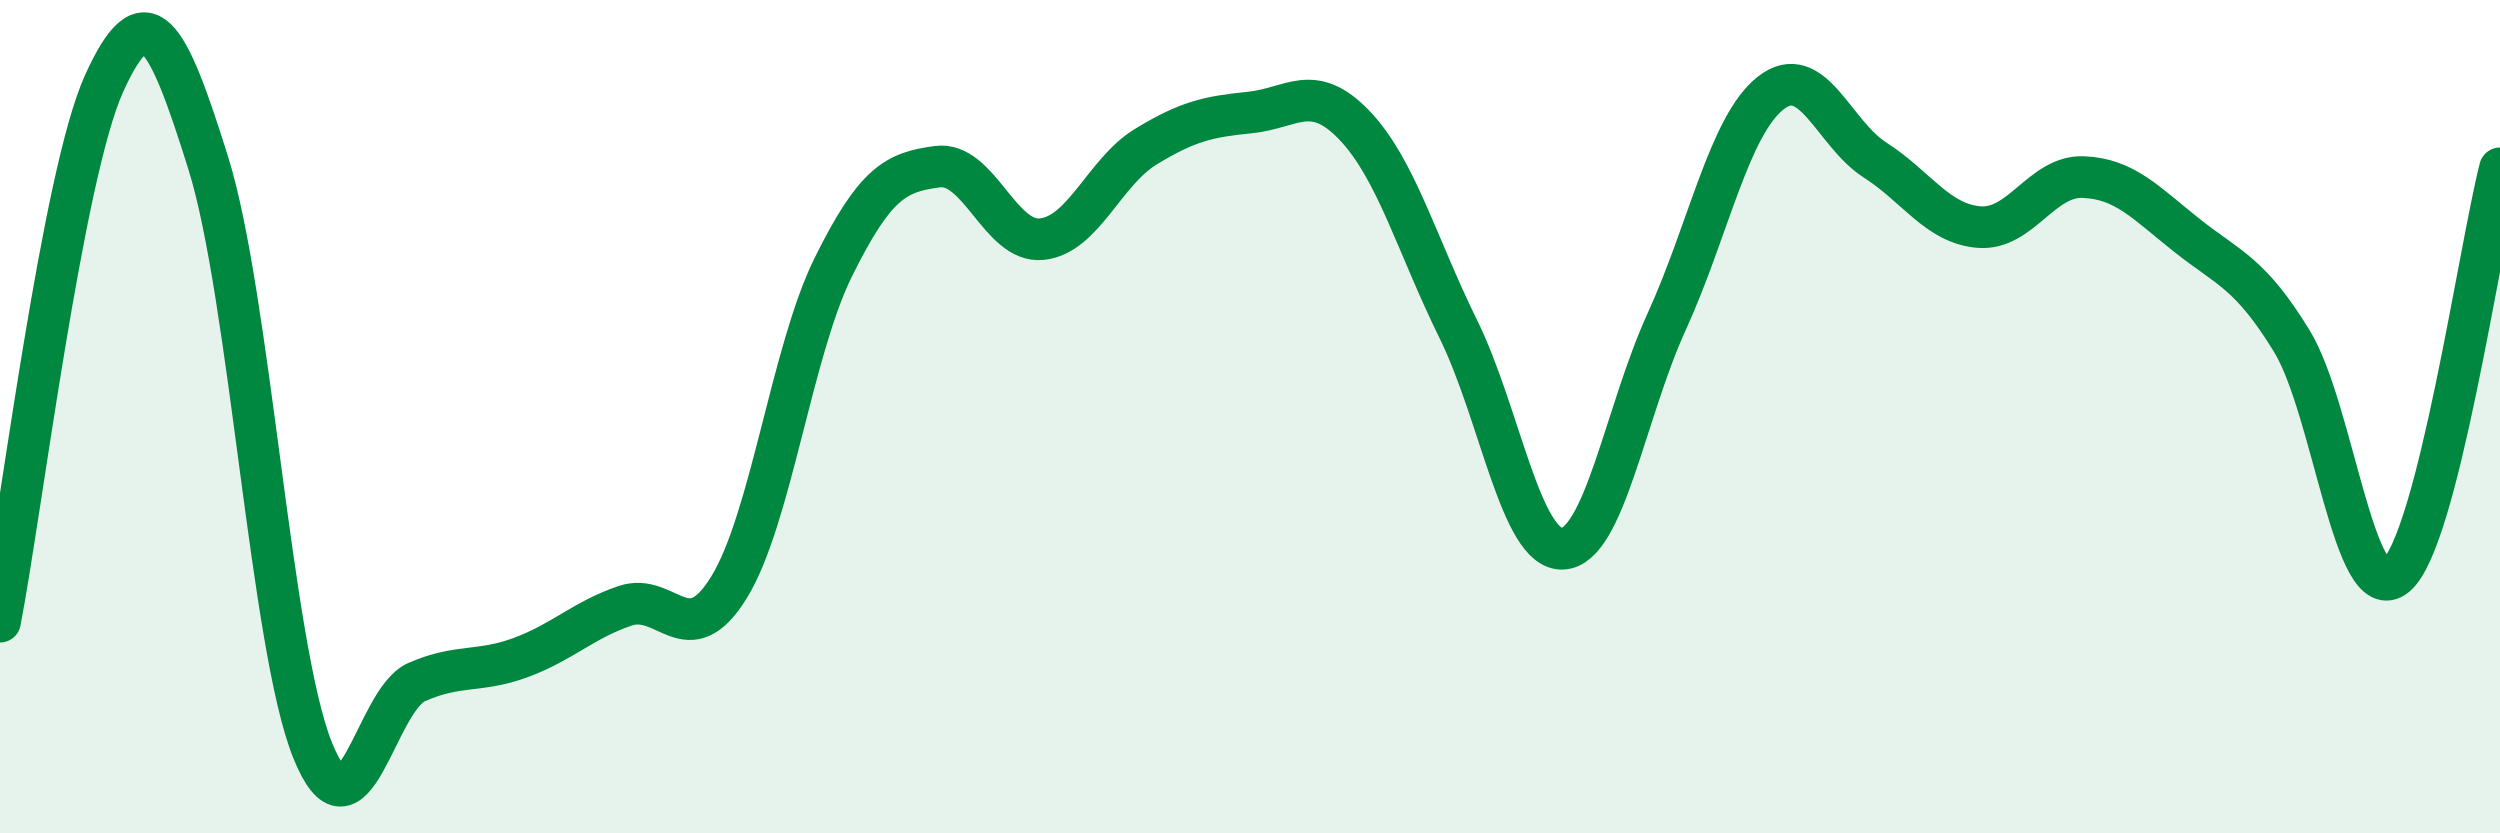
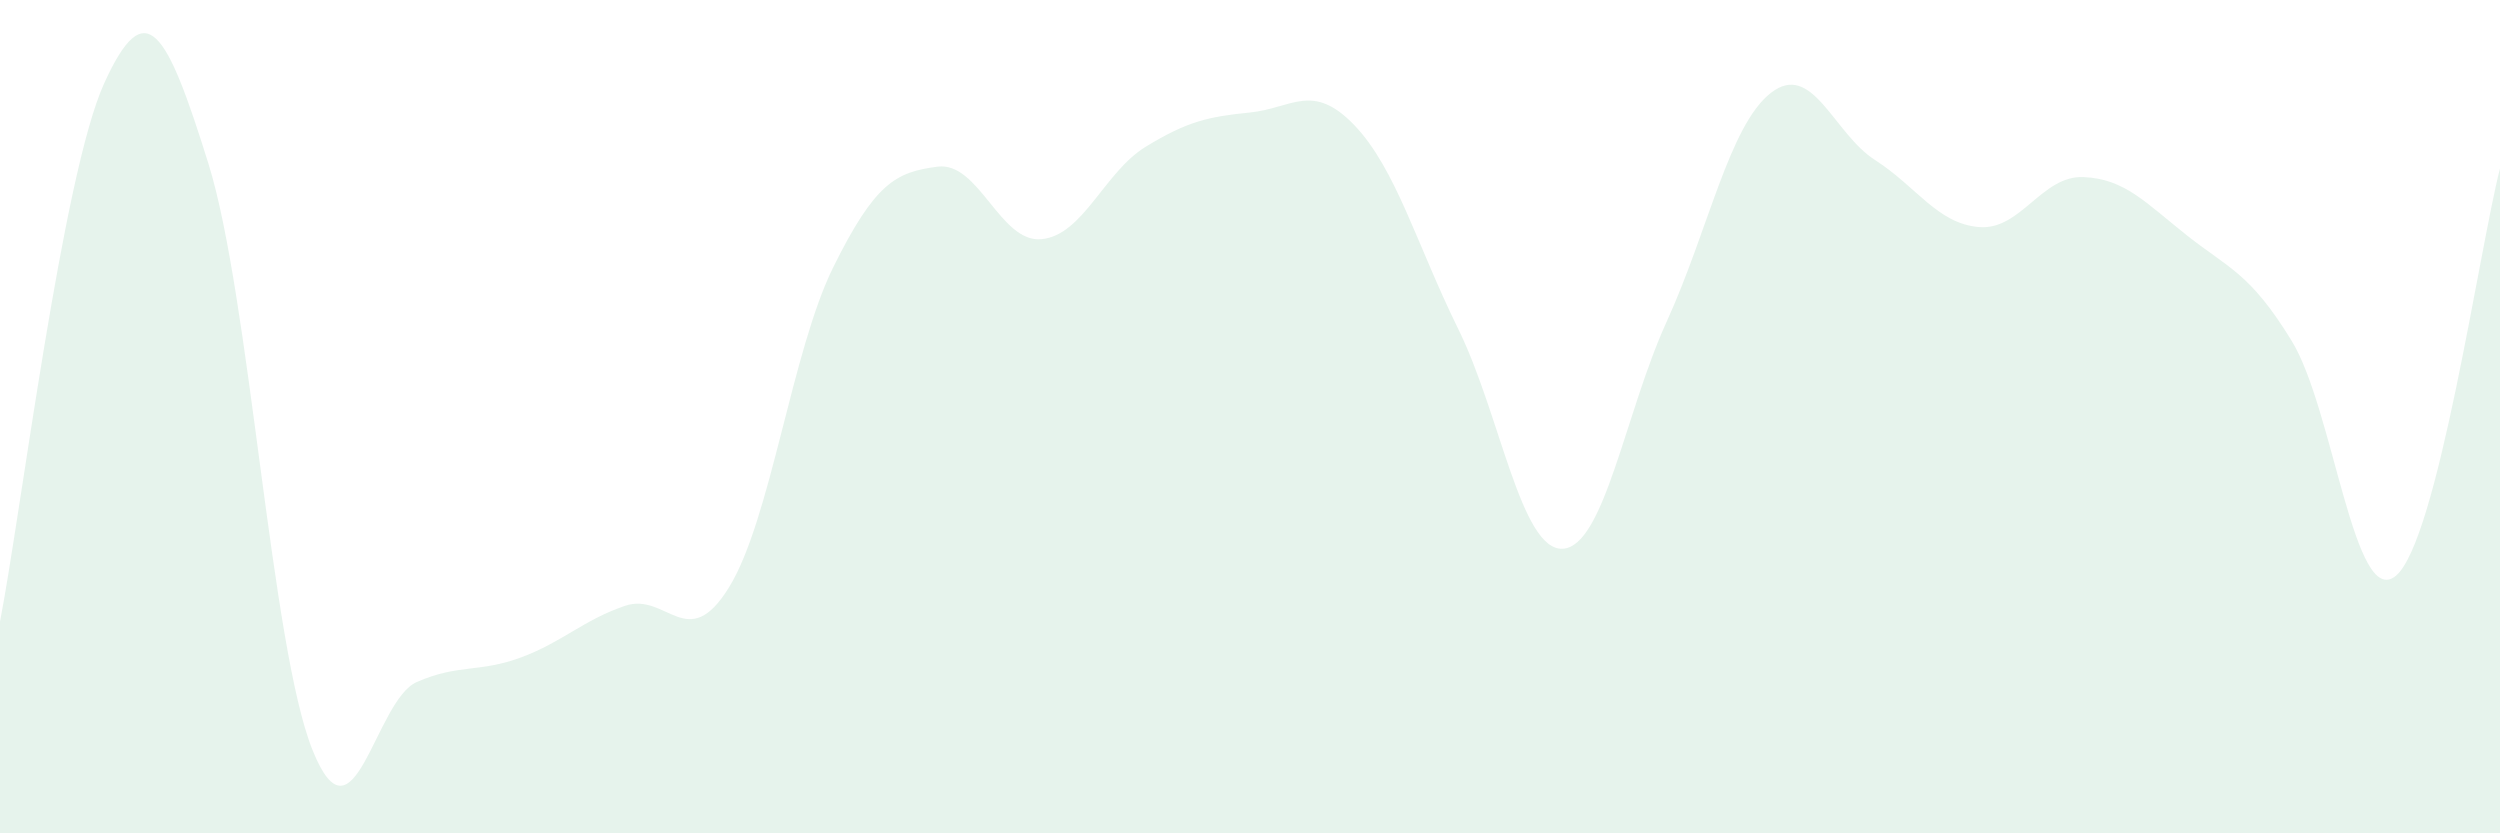
<svg xmlns="http://www.w3.org/2000/svg" width="60" height="20" viewBox="0 0 60 20">
  <path d="M 0,14.92 C 0.5,12.34 1.5,4.2 2.5,2 C 3.5,-0.2 4,0.72 5,3.92 C 6,7.12 6.5,15.51 7.5,18 C 8.5,20.49 9,16.81 10,16.37 C 11,15.93 11.5,16.15 12.5,15.78 C 13.5,15.41 14,14.88 15,14.54 C 16,14.2 16.5,15.72 17.5,14.09 C 18.5,12.46 19,8.43 20,6.41 C 21,4.39 21.5,4.13 22.5,4 C 23.5,3.87 24,5.84 25,5.74 C 26,5.64 26.5,4.13 27.5,3.52 C 28.5,2.91 29,2.8 30,2.7 C 31,2.6 31.5,1.96 32.5,3 C 33.5,4.04 34,5.87 35,7.9 C 36,9.93 36.5,13.21 37.5,13.17 C 38.5,13.13 39,9.91 40,7.72 C 41,5.53 41.5,3.01 42.5,2.23 C 43.5,1.45 44,3.2 45,3.84 C 46,4.48 46.5,5.37 47.5,5.45 C 48.5,5.53 49,4.21 50,4.25 C 51,4.29 51.5,4.87 52.5,5.66 C 53.5,6.45 54,6.55 55,8.18 C 56,9.81 56.5,14.65 57.5,13.82 C 58.5,12.99 59.5,6 60,4.04L60 20L0 20Z" fill="#008740" opacity="0.1" stroke-linecap="round" stroke-linejoin="round" />
-   <path d="M 0,14.92 C 0.5,12.34 1.5,4.2 2.5,2 C 3.5,-0.2 4,0.72 5,3.92 C 6,7.12 6.5,15.51 7.5,18 C 8.5,20.49 9,16.81 10,16.37 C 11,15.93 11.5,16.15 12.5,15.78 C 13.5,15.41 14,14.88 15,14.54 C 16,14.2 16.5,15.72 17.5,14.09 C 18.5,12.46 19,8.43 20,6.41 C 21,4.39 21.5,4.13 22.5,4 C 23.5,3.87 24,5.84 25,5.74 C 26,5.64 26.5,4.13 27.5,3.52 C 28.5,2.91 29,2.8 30,2.7 C 31,2.6 31.5,1.96 32.5,3 C 33.5,4.04 34,5.87 35,7.9 C 36,9.93 36.5,13.21 37.5,13.17 C 38.5,13.13 39,9.91 40,7.72 C 41,5.53 41.5,3.01 42.5,2.23 C 43.5,1.45 44,3.2 45,3.84 C 46,4.48 46.5,5.37 47.5,5.45 C 48.5,5.53 49,4.21 50,4.25 C 51,4.29 51.5,4.87 52.5,5.66 C 53.5,6.45 54,6.55 55,8.18 C 56,9.81 56.5,14.65 57.5,13.82 C 58.5,12.99 59.5,6 60,4.04" stroke="#008740" stroke-width="1" fill="none" stroke-linecap="round" stroke-linejoin="round" />
</svg>